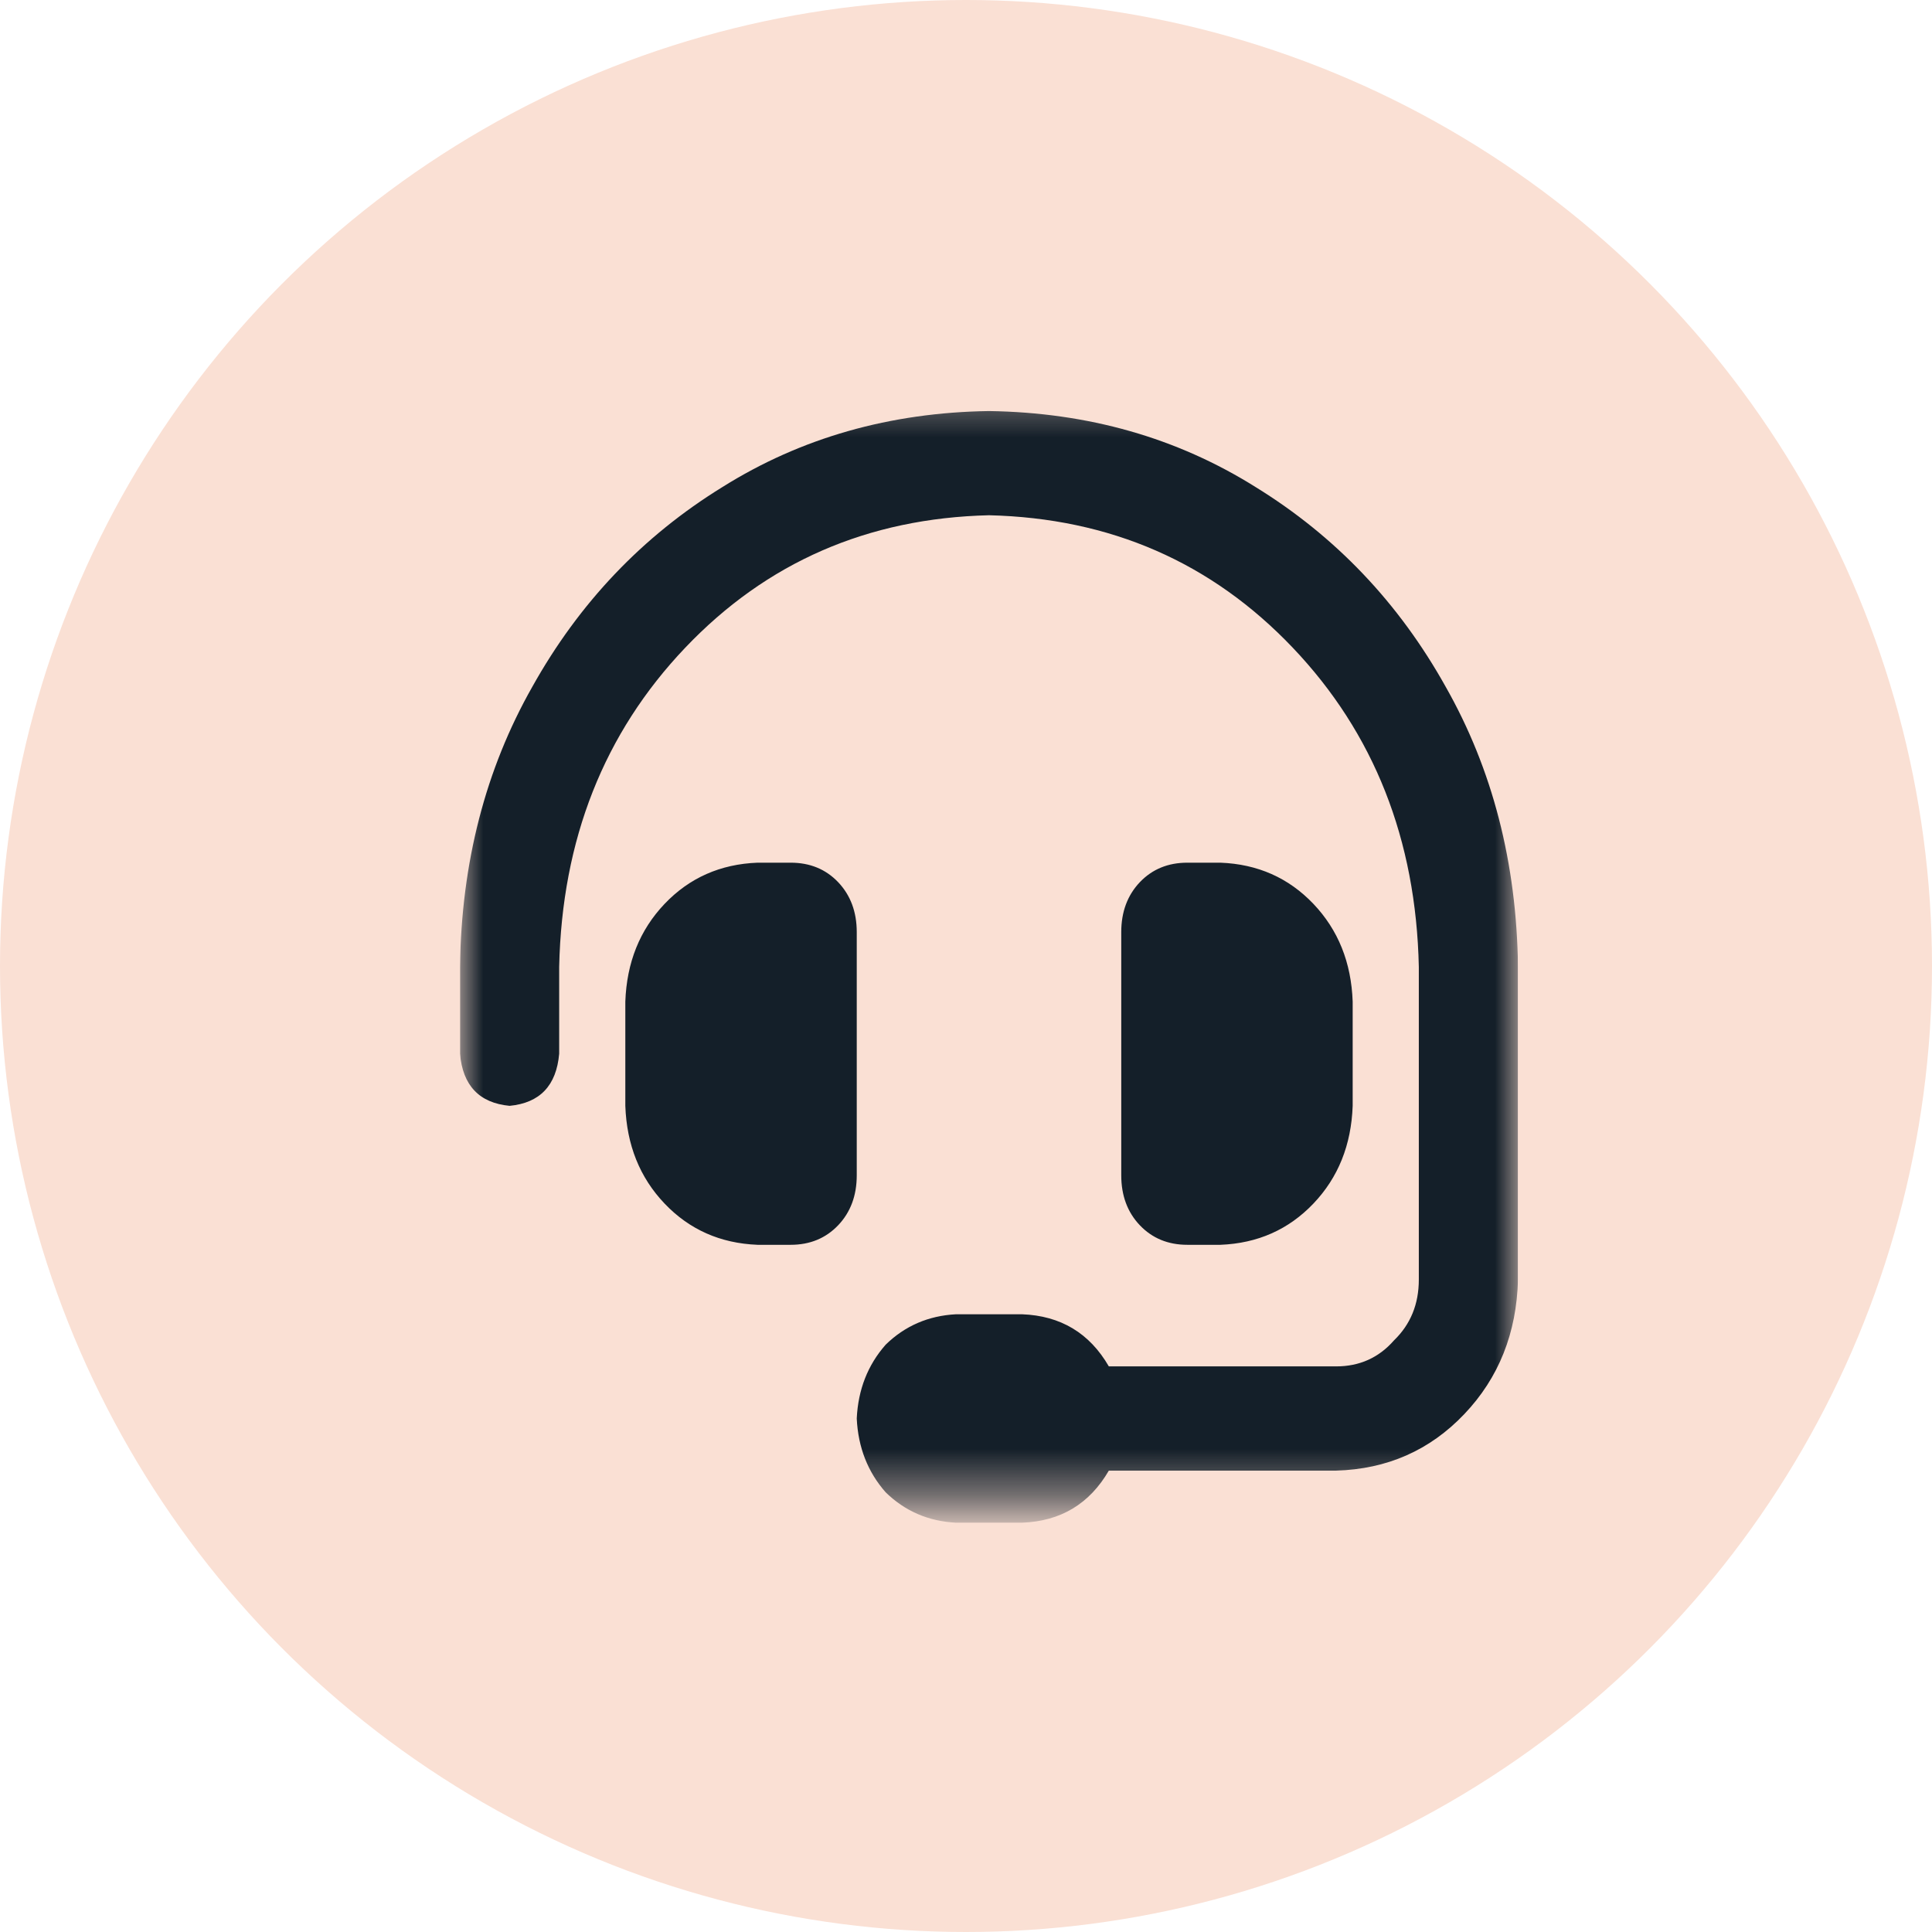
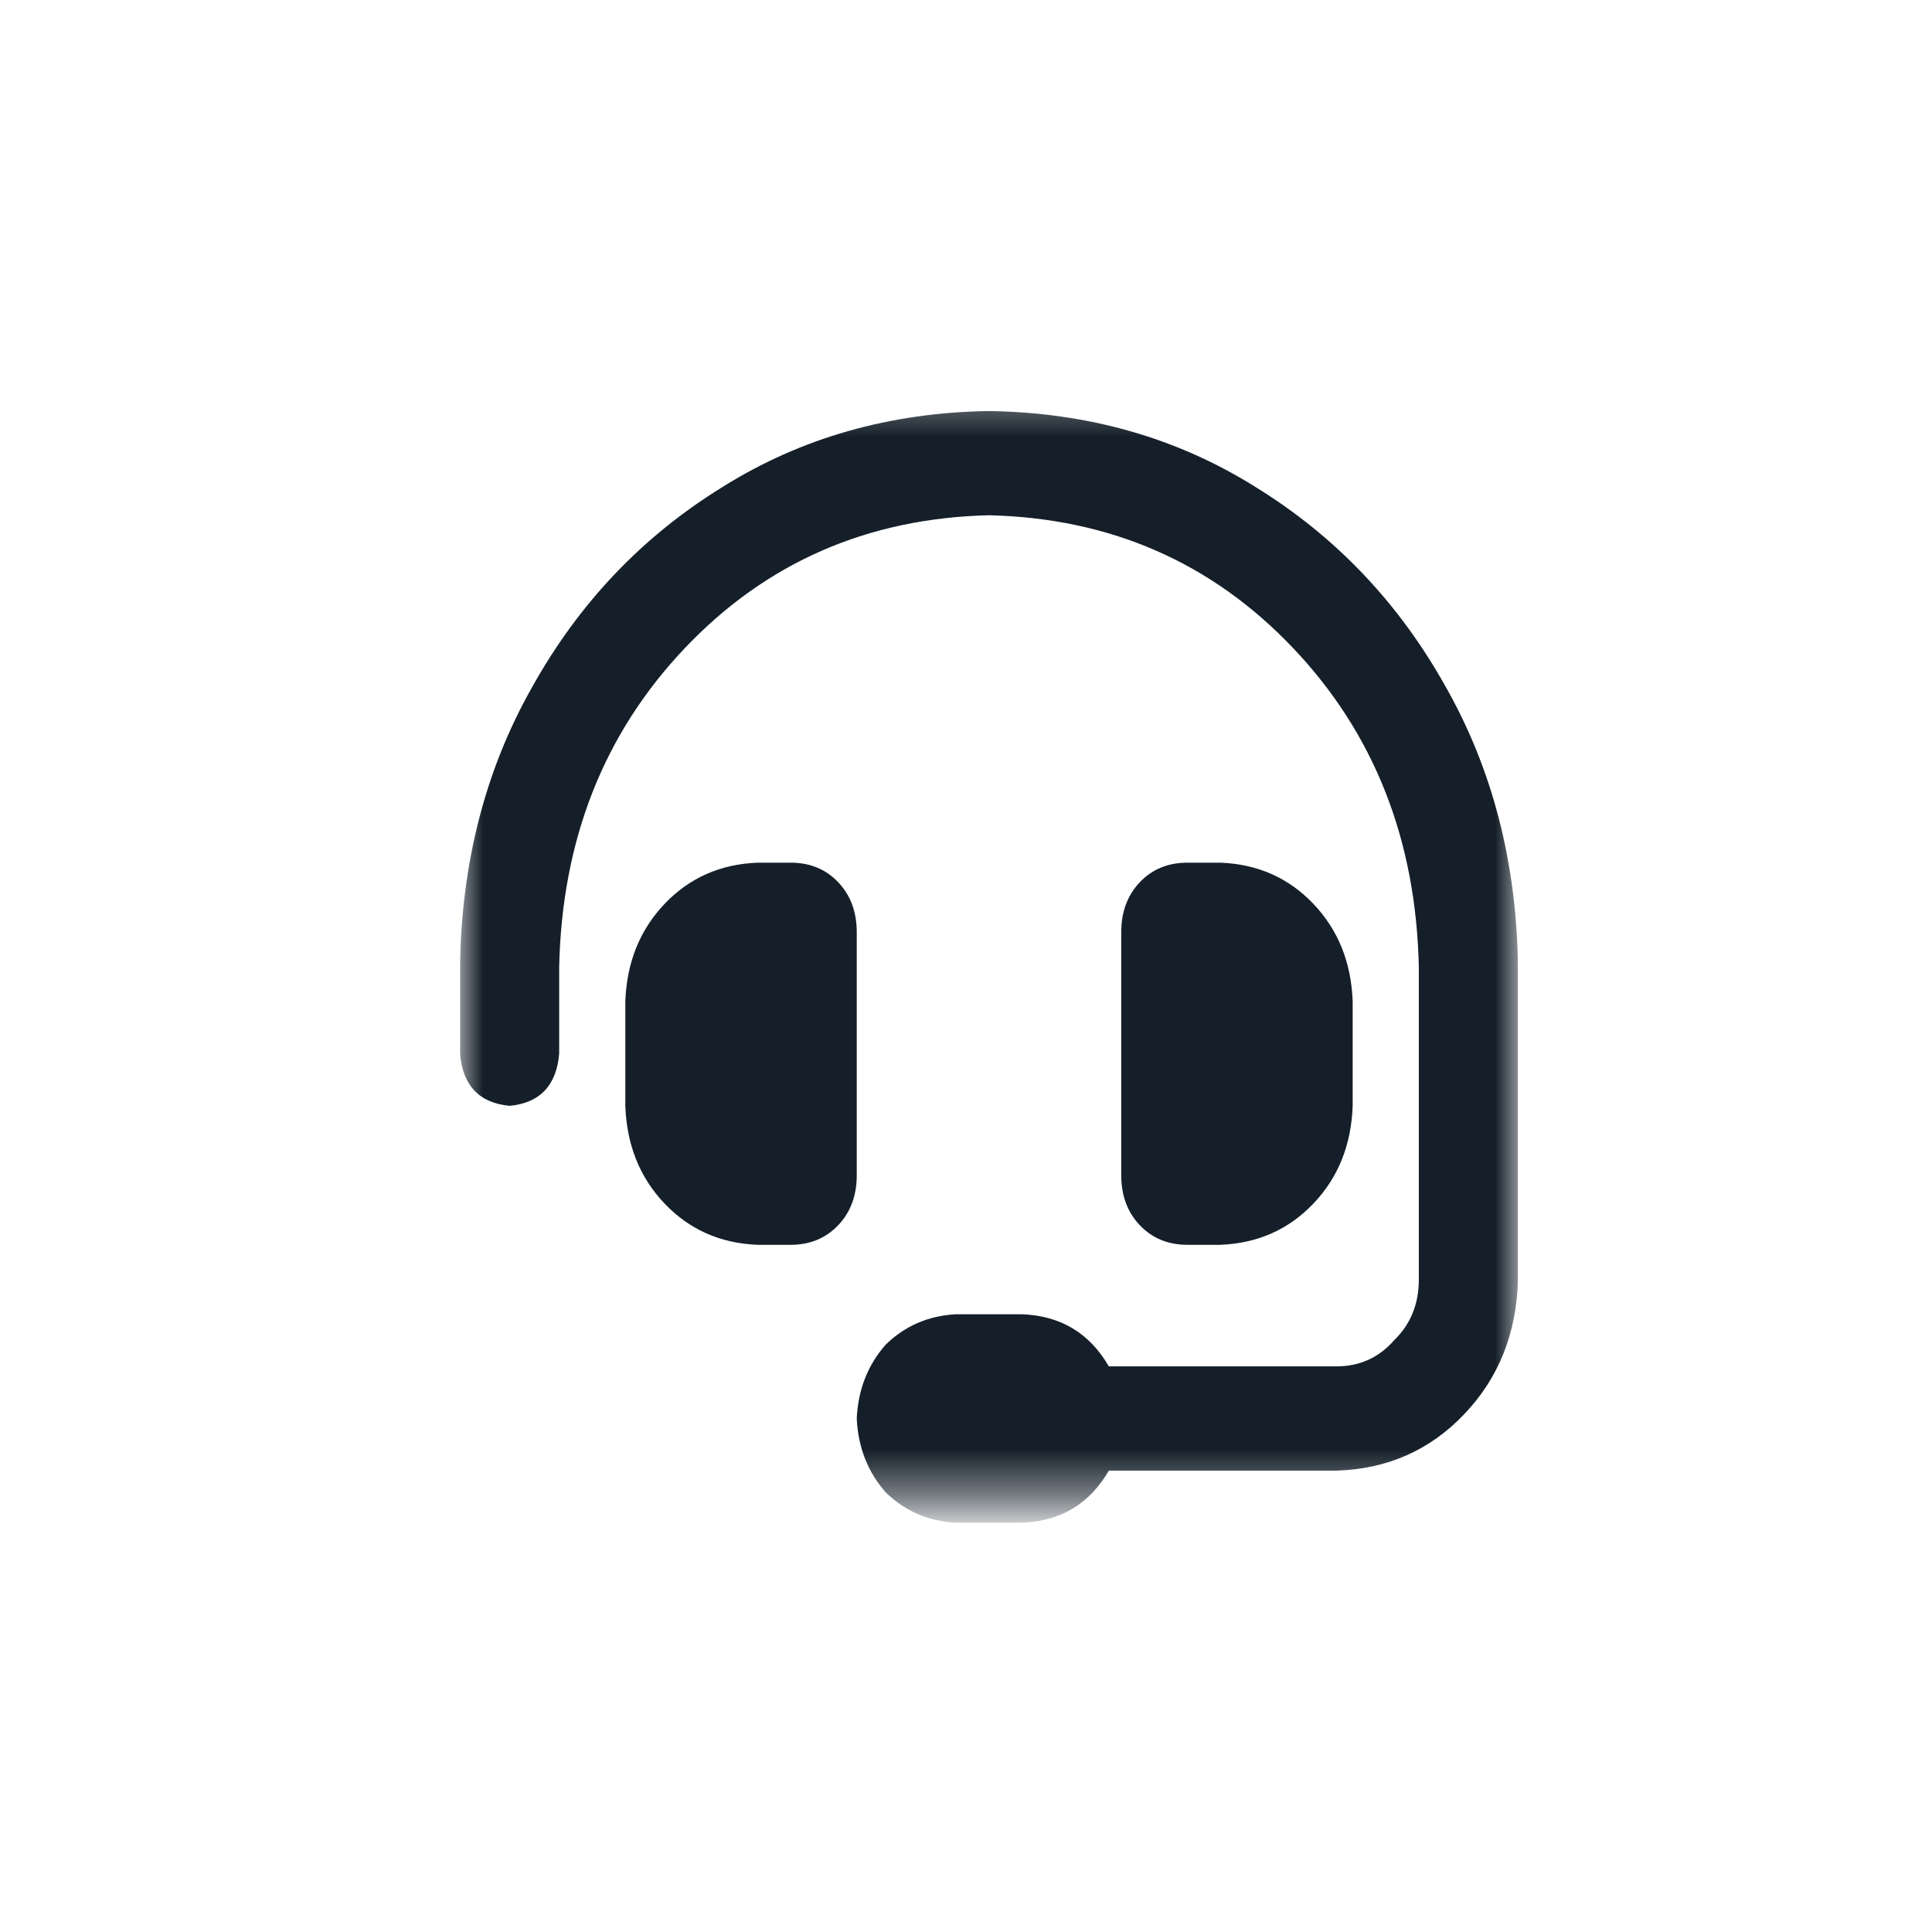
<svg xmlns="http://www.w3.org/2000/svg" width="42" height="42" viewBox="0 0 42 42" fill="none">
-   <circle cx="21" cy="21" r="21" fill="#FAE0D4" />
  <g clip-path="url(#clip0_955_2828)">
    <mask id="mask0_955_2828" style="mask-type:luminance" maskUnits="userSpaceOnUse" x="10" y="8" width="23" height="25">
      <path d="M33 8.417H10V32.583H33V8.417Z" fill="white" />
    </mask>
    <g mask="url(#mask0_955_2828)">
      <path d="M21.5 11.201C18.865 11.264 16.663 12.224 14.896 14.081C13.13 15.937 12.216 18.25 12.156 21.019V22.907C12.096 23.599 11.737 23.977 11.078 24.04C10.419 23.977 10.06 23.599 10 22.907V21.019C10.03 18.753 10.554 16.724 11.572 14.93C12.591 13.105 13.968 11.658 15.705 10.588C17.412 9.518 19.344 8.967 21.5 8.936C23.656 8.967 25.588 9.518 27.295 10.588C29.032 11.658 30.41 13.105 31.428 14.93C32.446 16.724 32.97 18.753 33 21.019V27.816C32.97 28.98 32.581 29.956 31.832 30.742C31.083 31.529 30.155 31.938 29.047 31.97H24.105C23.686 32.693 23.057 33.071 22.219 33.102H20.781C20.182 33.071 19.673 32.851 19.254 32.442C18.865 32.001 18.655 31.466 18.625 30.837C18.655 30.207 18.865 29.673 19.254 29.232C19.673 28.823 20.182 28.603 20.781 28.571H22.219C23.057 28.603 23.686 28.98 24.105 29.704H29.047C29.556 29.704 29.975 29.515 30.305 29.138C30.664 28.791 30.844 28.351 30.844 27.816V21.019C30.784 18.25 29.87 15.937 28.104 14.081C26.337 12.224 24.135 11.264 21.5 11.201ZM16.469 18.754H17.188C17.607 18.754 17.951 18.895 18.221 19.178C18.49 19.462 18.625 19.823 18.625 20.264V25.55C18.625 25.991 18.49 26.353 18.221 26.636C17.951 26.919 17.607 27.061 17.188 27.061H16.469C15.66 27.029 14.986 26.73 14.447 26.164C13.908 25.598 13.624 24.89 13.594 24.04V21.774C13.624 20.925 13.908 20.217 14.447 19.65C14.986 19.084 15.66 18.785 16.469 18.754ZM26.531 18.754C27.34 18.785 28.014 19.084 28.553 19.65C29.092 20.217 29.376 20.925 29.406 21.774V24.04C29.376 24.89 29.092 25.598 28.553 26.164C28.014 26.73 27.34 27.029 26.531 27.061H25.812C25.393 27.061 25.049 26.919 24.779 26.636C24.51 26.353 24.375 25.991 24.375 25.55V20.264C24.375 19.823 24.51 19.462 24.779 19.178C25.049 18.895 25.393 18.754 25.812 18.754H26.531Z" fill="#141F29" />
    </g>
  </g>
  <defs>
    <clipPath id="clip0_955_2828">
      <rect width="23" height="29" fill="white" transform="translate(10 6)" />
    </clipPath>
  </defs>
</svg>